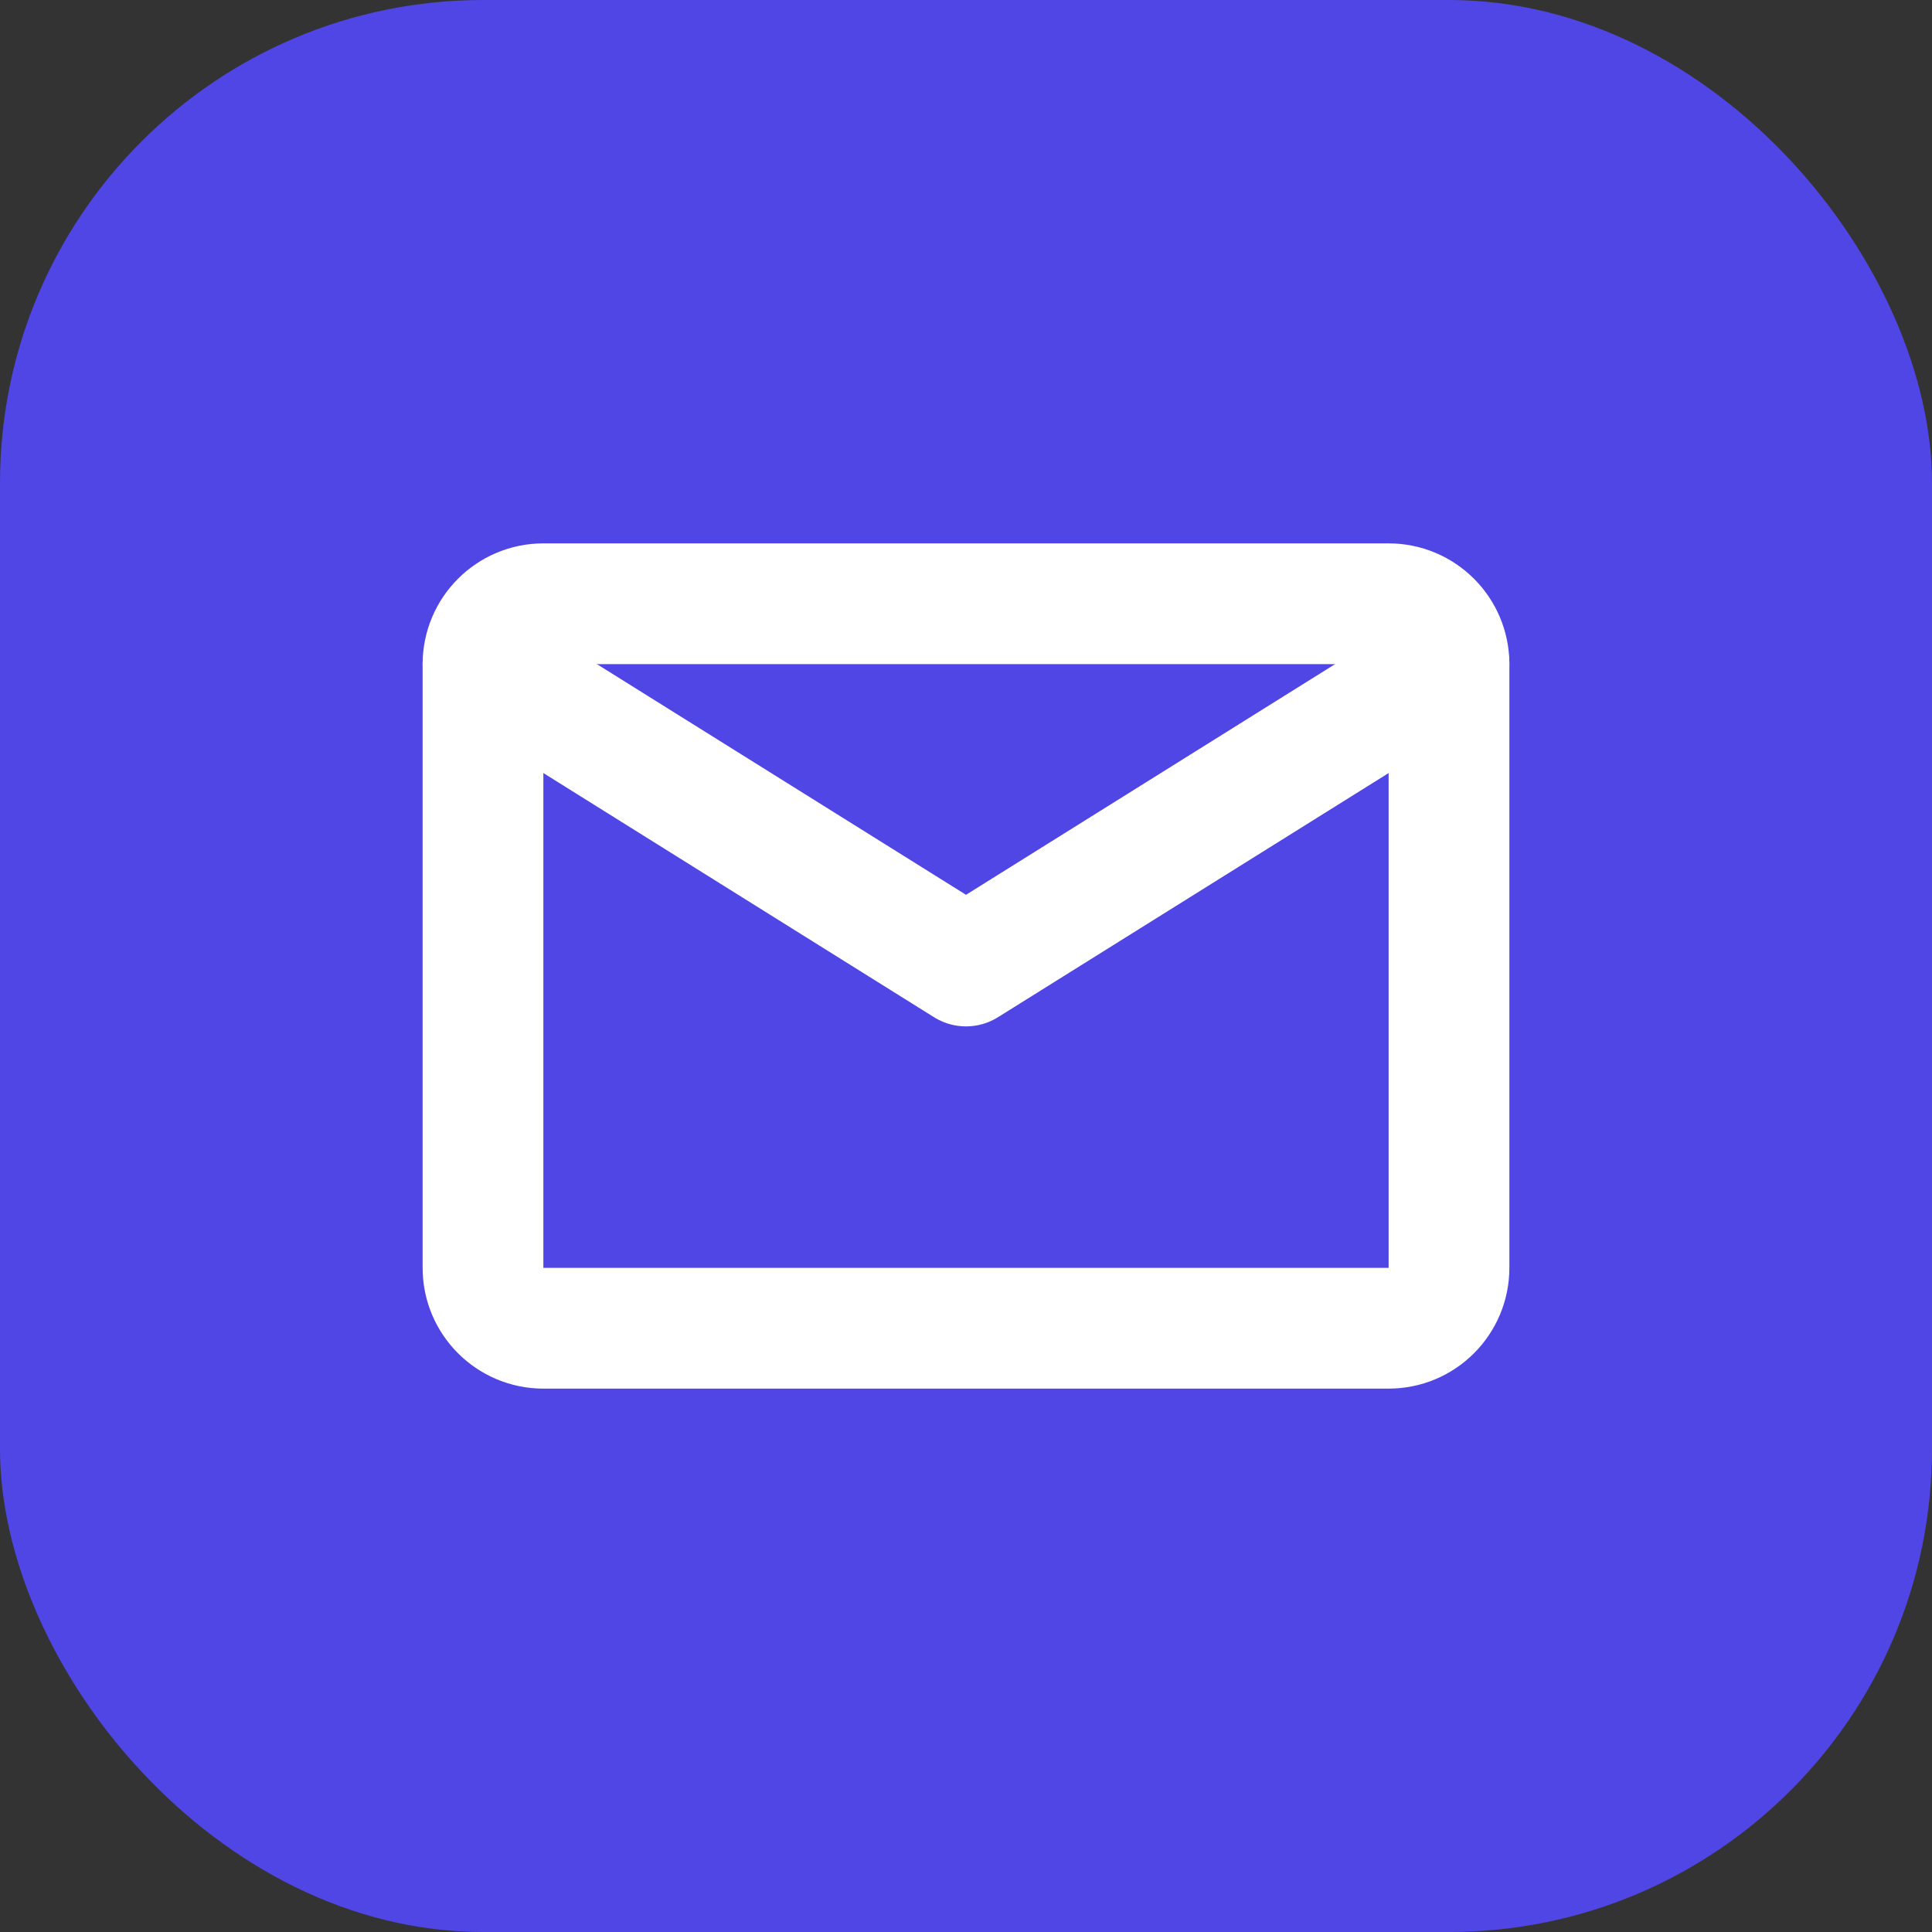
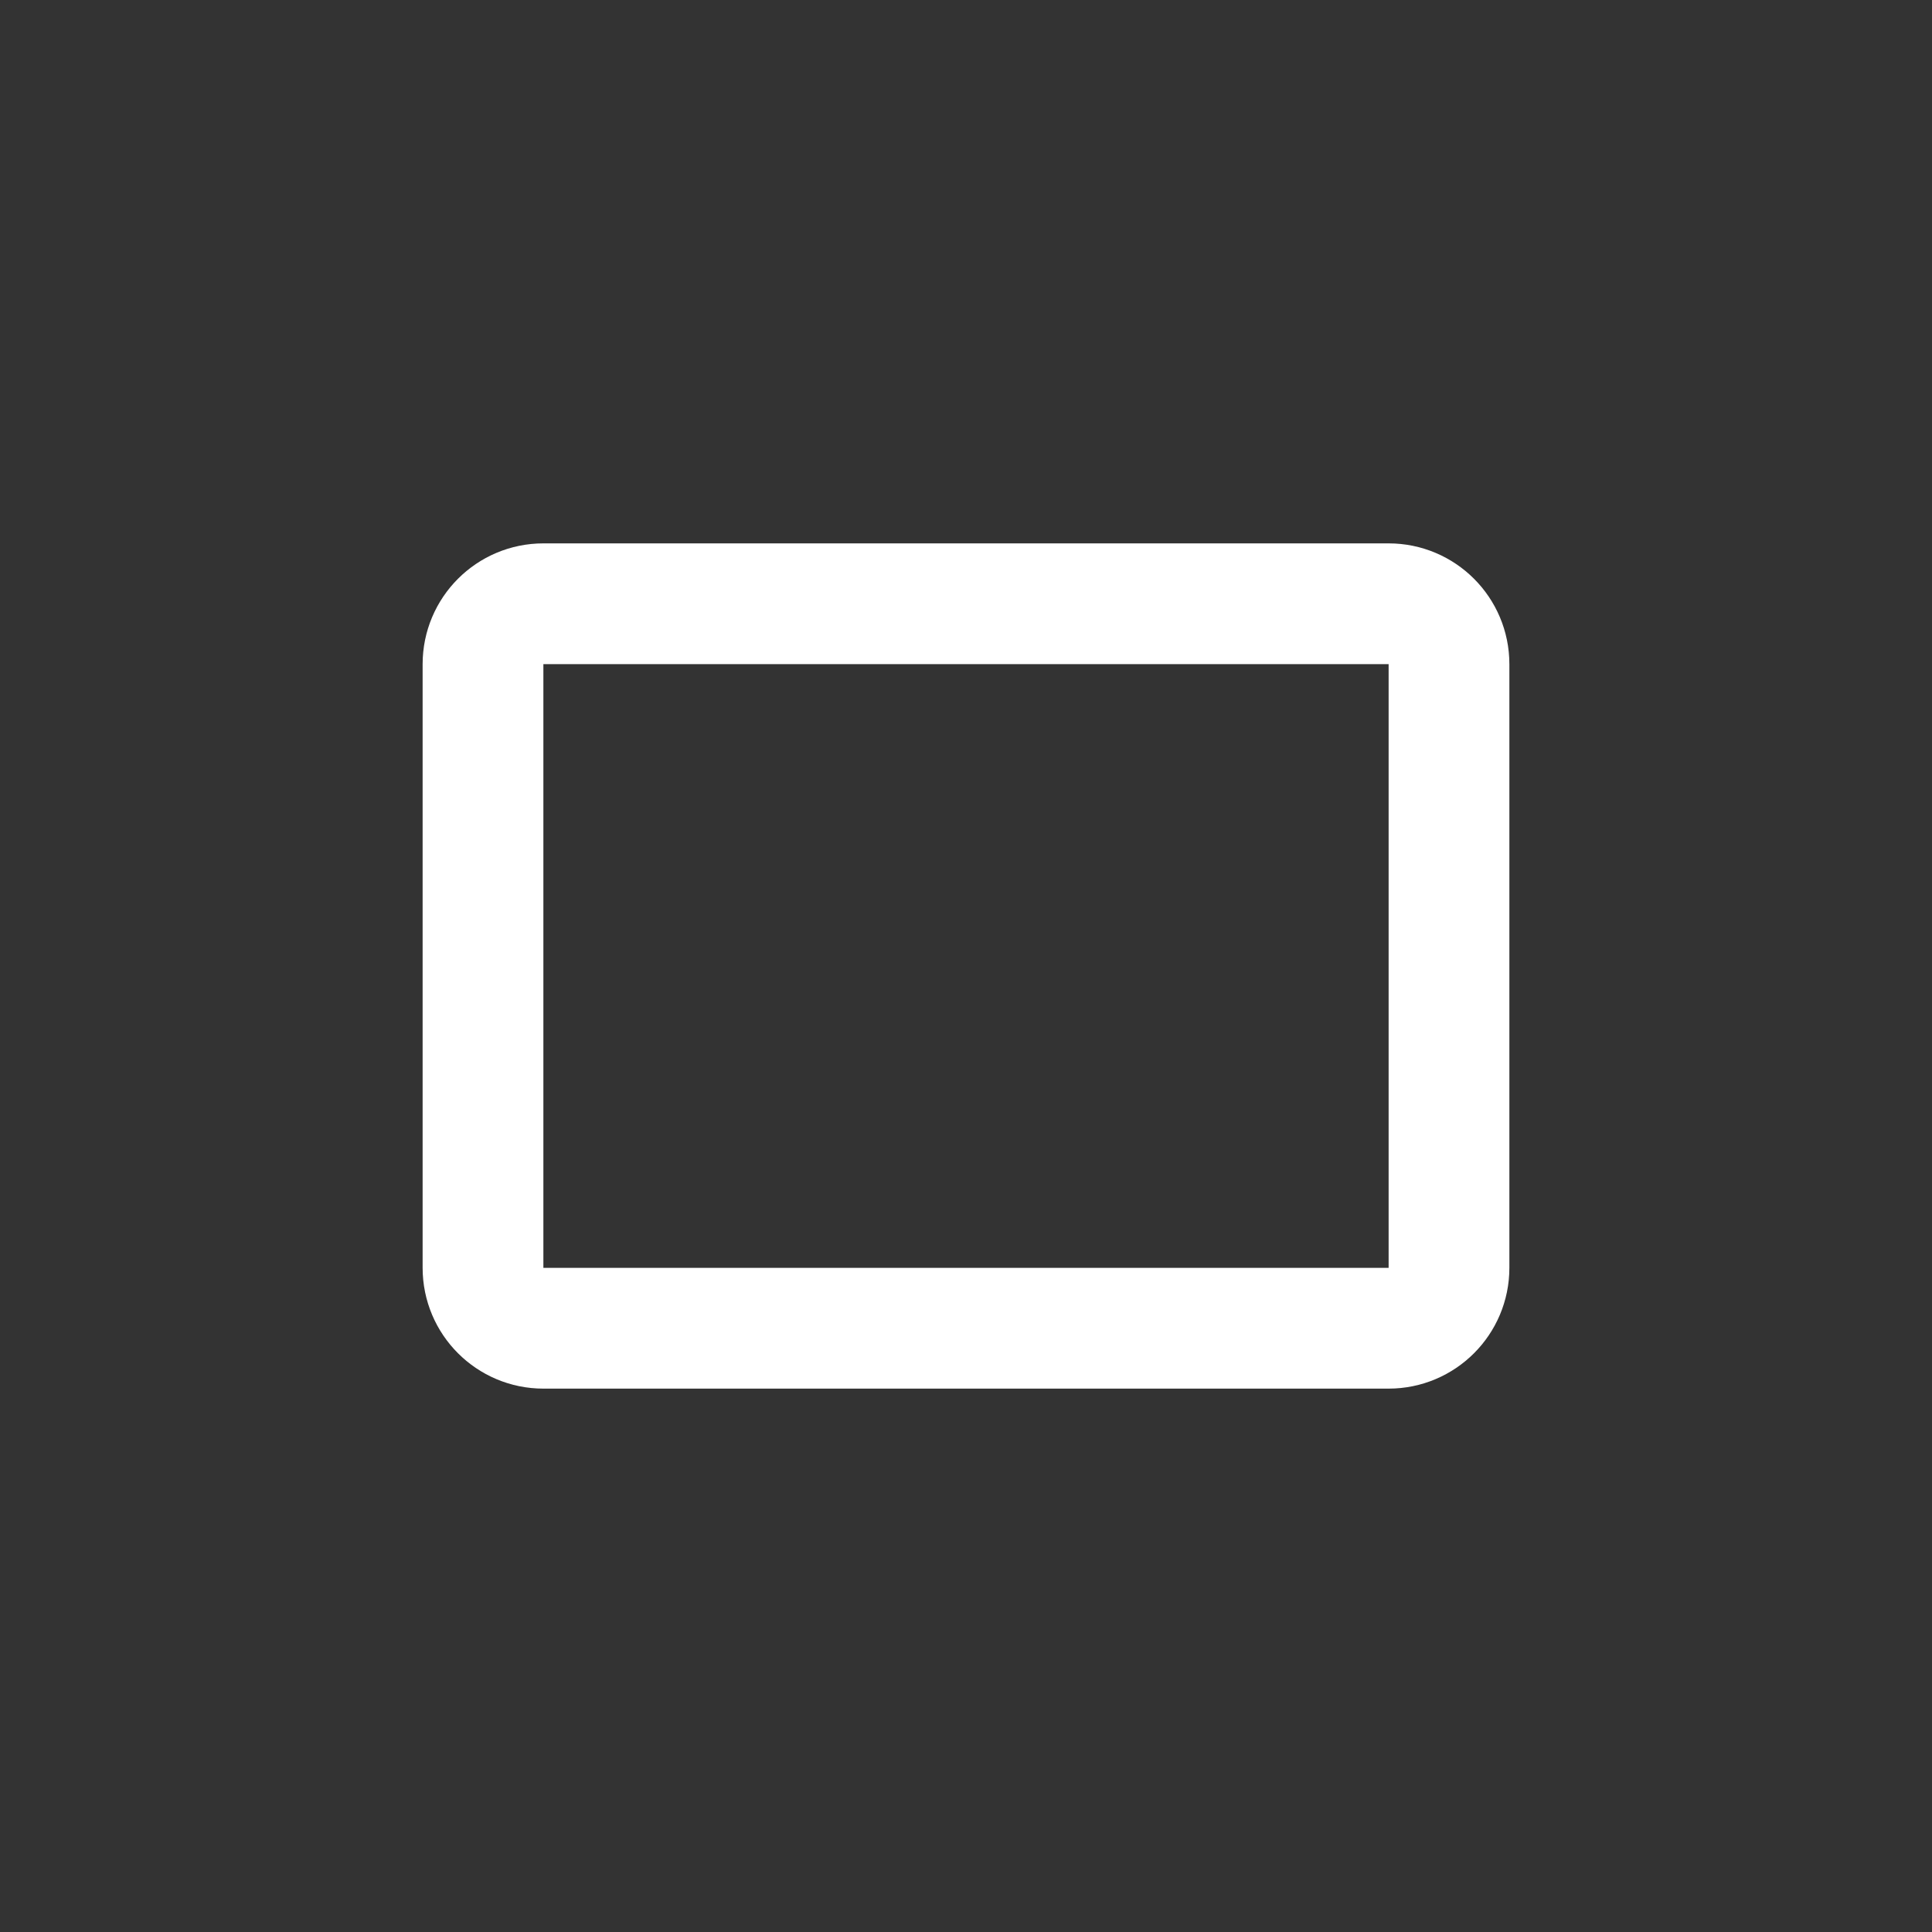
<svg xmlns="http://www.w3.org/2000/svg" width="32" height="32" viewBox="0 0 32 32" fill="none">
  <rect x="0" y="0" width="32" height="32" fill="#333333" stroke="none" />
-   <rect width="32" height="32" rx="8" fill="#4F46E5" />
  <path d="M8 11C8 10.448 8.448 10 9 10H23C23.552 10 24 10.448 24 11V21C24 21.552 23.552 22 23 22H9C8.448 22 8 21.552 8 21V11Z" stroke="white" stroke-width="2" />
-   <path d="M8 11L16 16L24 11" stroke="white" stroke-width="2" stroke-linecap="round" stroke-linejoin="round" />
</svg>